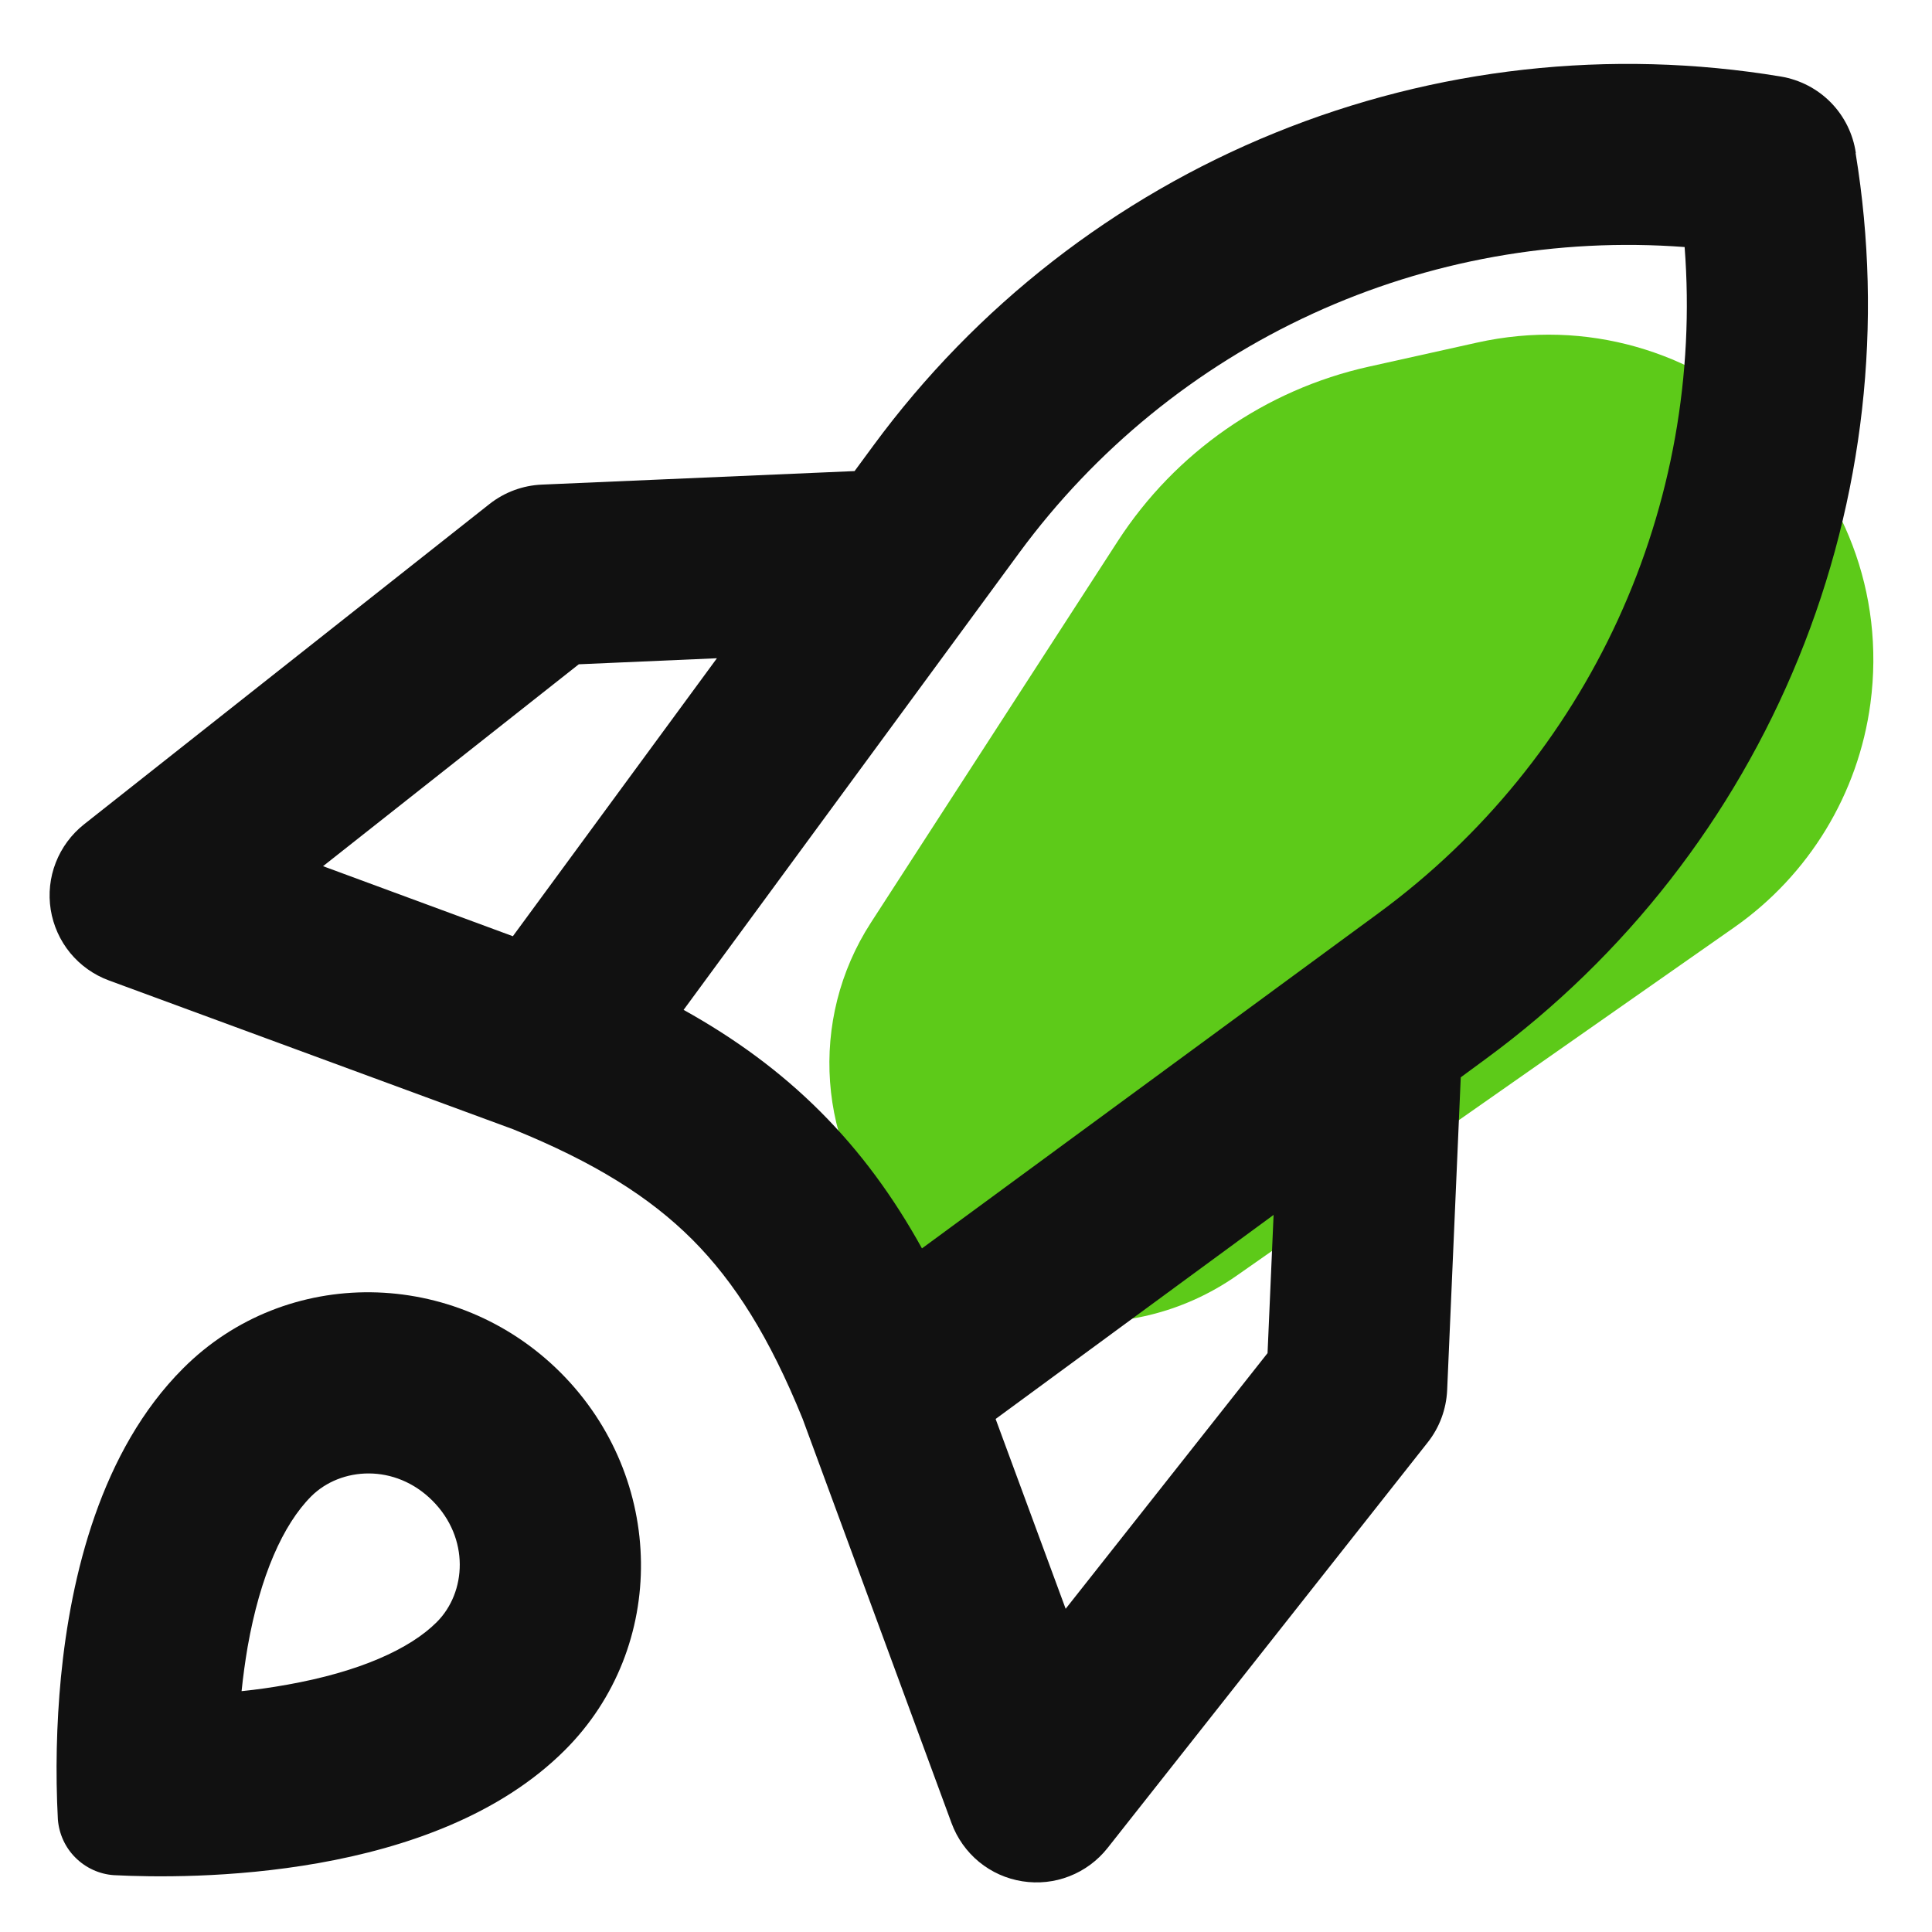
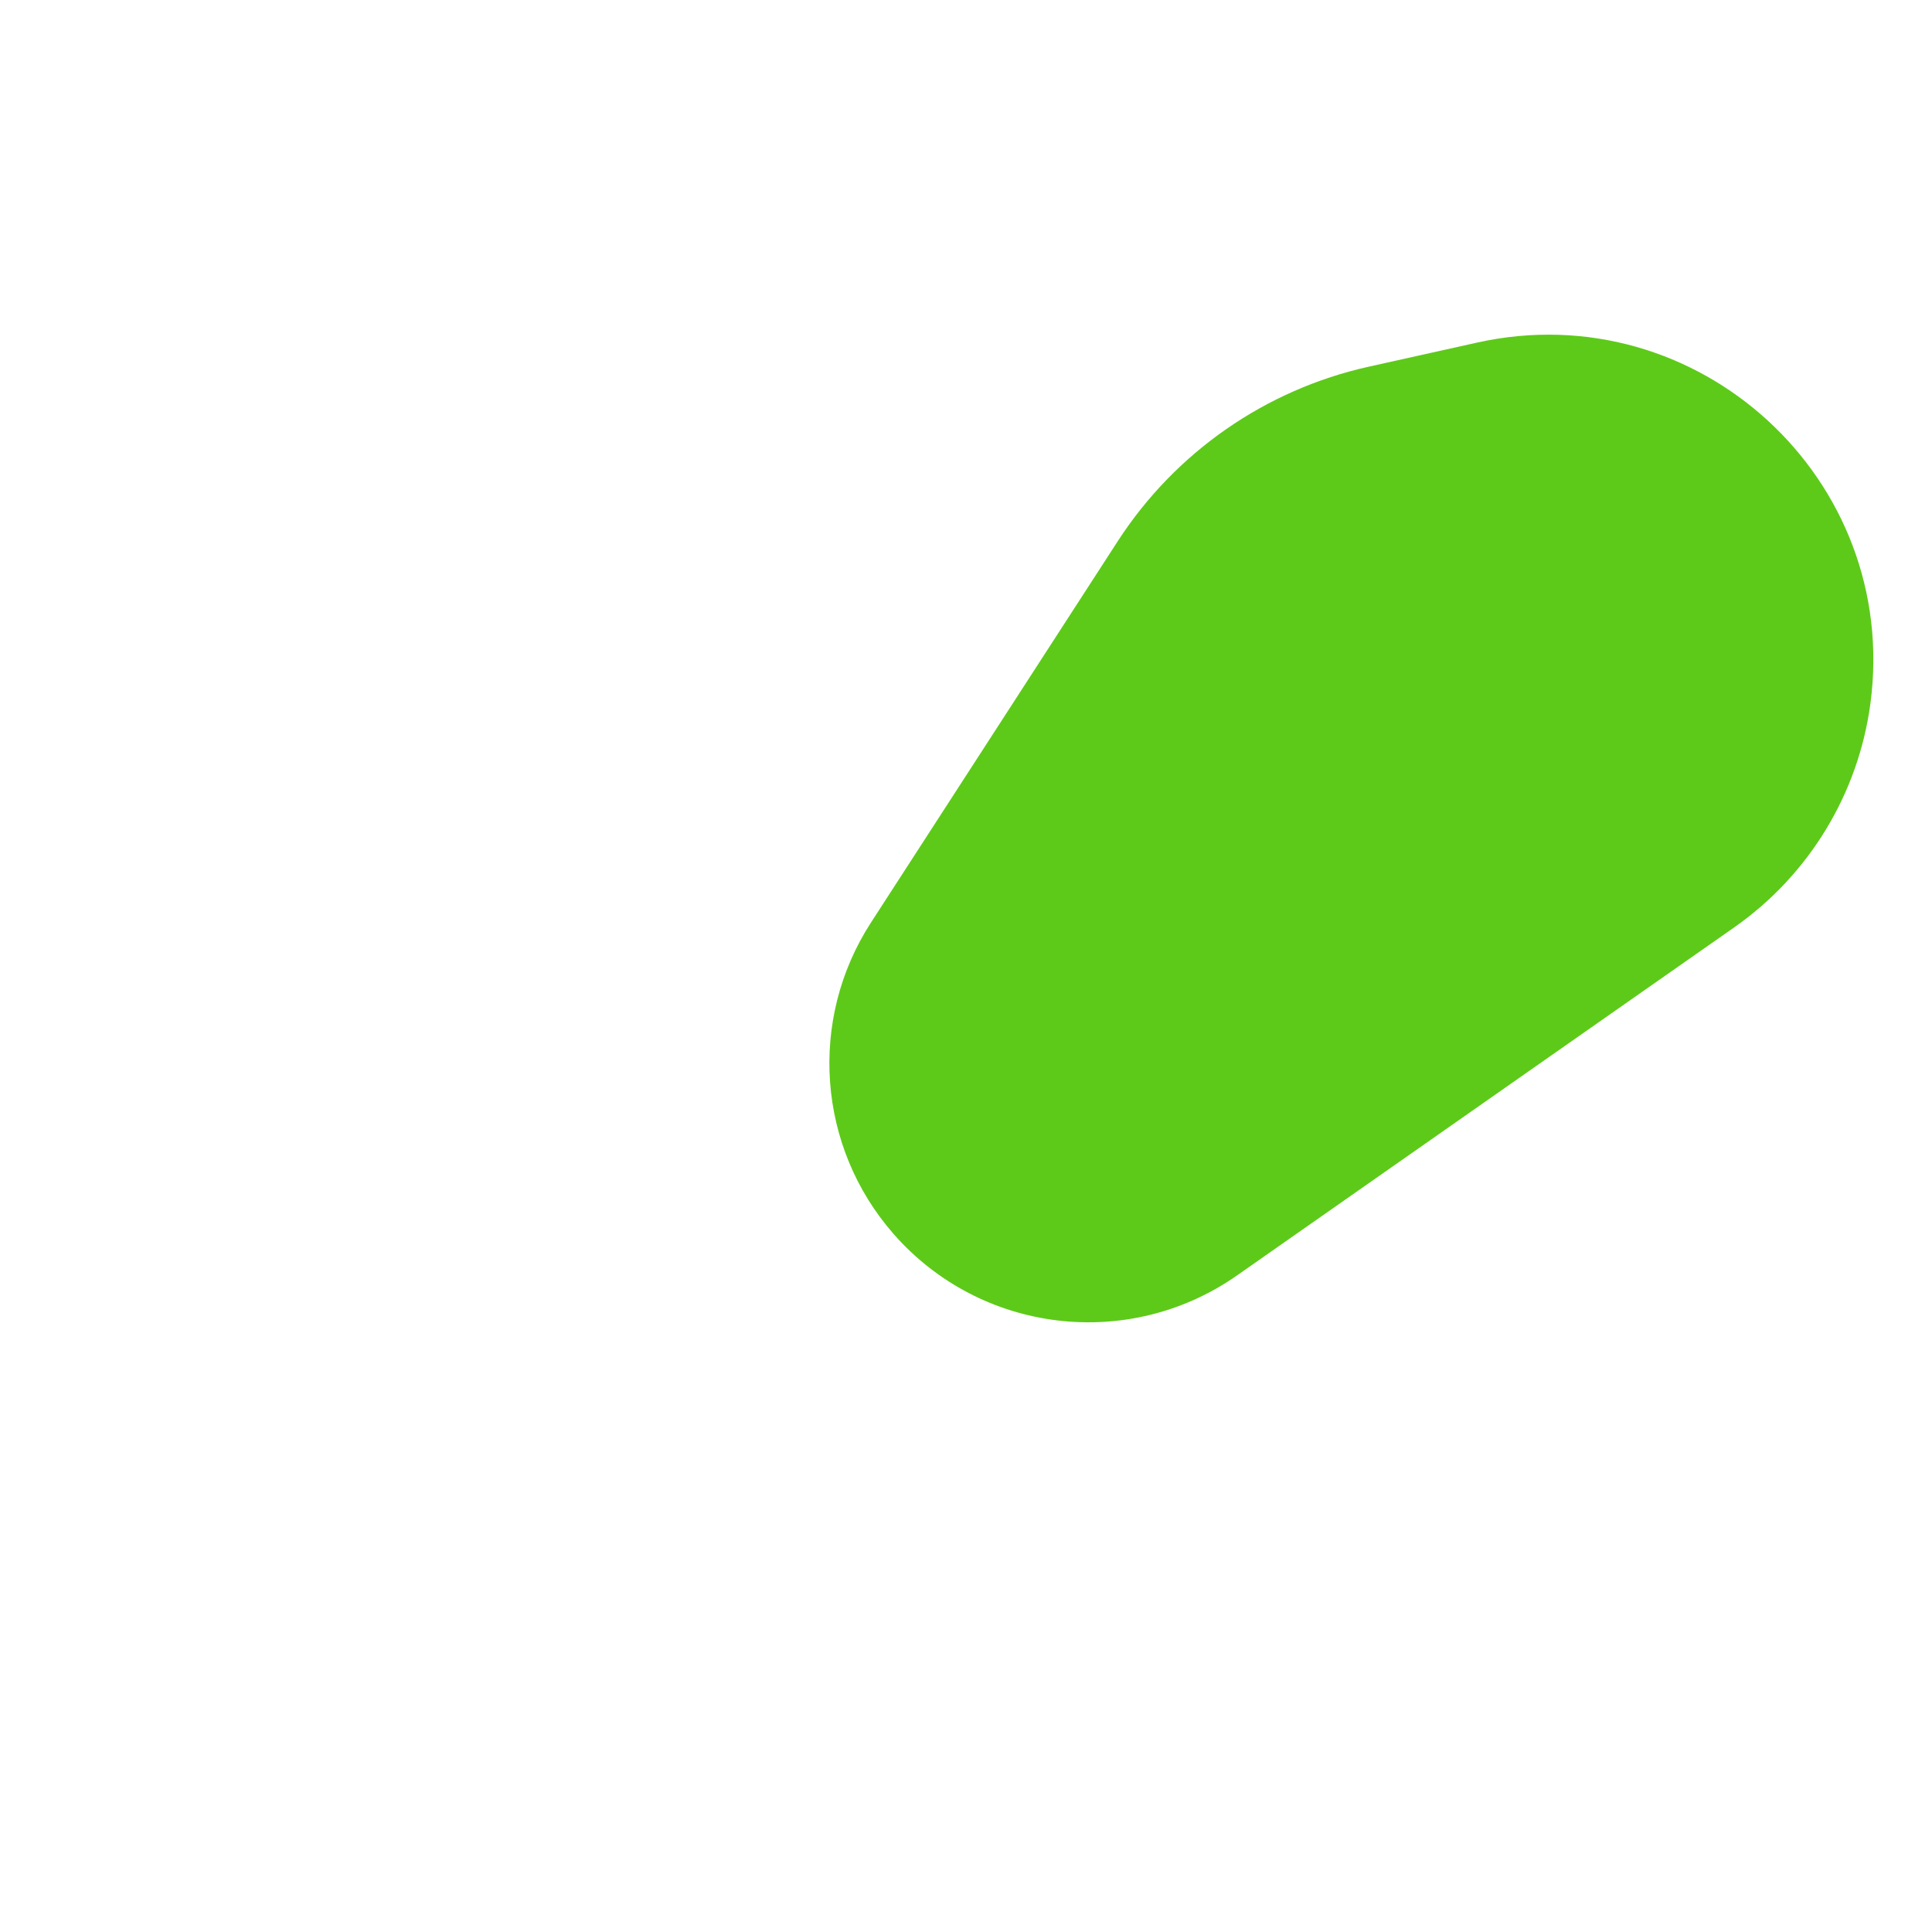
<svg xmlns="http://www.w3.org/2000/svg" width="24" height="24" viewBox="0 0 24 24" fill="none">
  <g clip-path="url(#clip0_2550_4939)">
    <path d="M13.885 6.723L10.819 11.461C10.038 12.668 10.153 14.246 11.099 15.327C12.181 16.564 14.02 16.786 15.365 15.845L21.545 11.519C22.472 10.869 23.085 9.861 23.235 8.739C23.606 5.953 21.092 3.646 18.348 4.256L17.003 4.555C15.72 4.84 14.6 5.619 13.885 6.723Z" fill="#5dca19" />
    <mask id="mask0_2550_4939" style="mask-type:luminance" maskUnits="userSpaceOnUse" x="0" y="0" width="24" height="24">
-       <path d="M0 0H24V24H0V0Z" fill="white" />
-     </mask>
+       </mask>
    <g mask="url(#mask0_2550_4939)">
      <path fill-rule="evenodd" clip-rule="evenodd" d="M23.054 1.902C23.02 1.666 22.912 1.446 22.745 1.275C22.578 1.104 22.36 0.991 22.124 0.951C20.005 0.599 17.83 0.841 15.84 1.65C13.85 2.458 12.123 3.803 10.85 5.534L10.616 5.852L6.731 6.02C6.495 6.03 6.268 6.114 6.082 6.26L1.043 10.241C0.887 10.365 0.766 10.528 0.693 10.715C0.62 10.901 0.599 11.103 0.63 11.3C0.662 11.498 0.745 11.683 0.872 11.838C0.999 11.992 1.165 12.11 1.352 12.179L6.374 14.028C7.384 14.438 8.069 14.868 8.6 15.398C9.128 15.928 9.56 16.614 9.97 17.624L11.821 22.649C11.89 22.836 12.008 23.002 12.162 23.129C12.317 23.256 12.502 23.339 12.7 23.37C12.897 23.401 13.099 23.38 13.285 23.307C13.472 23.234 13.635 23.113 13.759 22.956L17.737 17.916C17.883 17.731 17.966 17.505 17.977 17.27L18.146 13.383L18.464 13.149C20.192 11.88 21.534 10.158 22.343 8.173C23.153 6.188 23.398 4.018 23.051 1.902H23.054ZM7.19 8.252L8.906 8.177L6.371 11.63L4.013 10.76L7.19 8.252ZM13.238 19.985L12.368 17.627L15.821 15.092L15.746 16.809L13.238 19.985ZM20.929 3.069C19.342 2.949 17.75 3.234 16.304 3.898C14.858 4.562 13.605 5.584 12.662 6.866L8.492 12.545C9.13 12.9 9.692 13.31 10.19 13.808C10.688 14.306 11.099 14.868 11.453 15.508L17.132 11.338C18.415 10.395 19.436 9.141 20.1 7.695C20.764 6.248 21.049 4.656 20.927 3.069H20.929ZM3.566 20.928C3.379 20.962 3.19 20.989 3.001 21.008C3.02 20.824 3.045 20.641 3.076 20.459C3.232 19.574 3.517 18.938 3.866 18.588C4.232 18.223 4.907 18.177 5.372 18.642C5.837 19.108 5.794 19.782 5.426 20.15C5.092 20.485 4.46 20.77 3.566 20.928ZM0.719 22.604C0.688 22.014 0.701 21.422 0.757 20.834C0.88 19.577 1.252 18.02 2.275 16.998C3.554 15.717 5.654 15.742 6.964 17.051C8.273 18.362 8.299 20.46 7.018 21.74C5.395 23.363 2.35 23.342 1.415 23.294C1.235 23.282 1.065 23.204 0.937 23.076C0.81 22.95 0.733 22.781 0.719 22.602V22.604Z" fill="#111111" />
    </g>
  </g>
  <defs>
    <clipPath id="clip0_2550_4939">
      <rect width="24" height="24" fill="white" />
    </clipPath>
  </defs>
</svg>